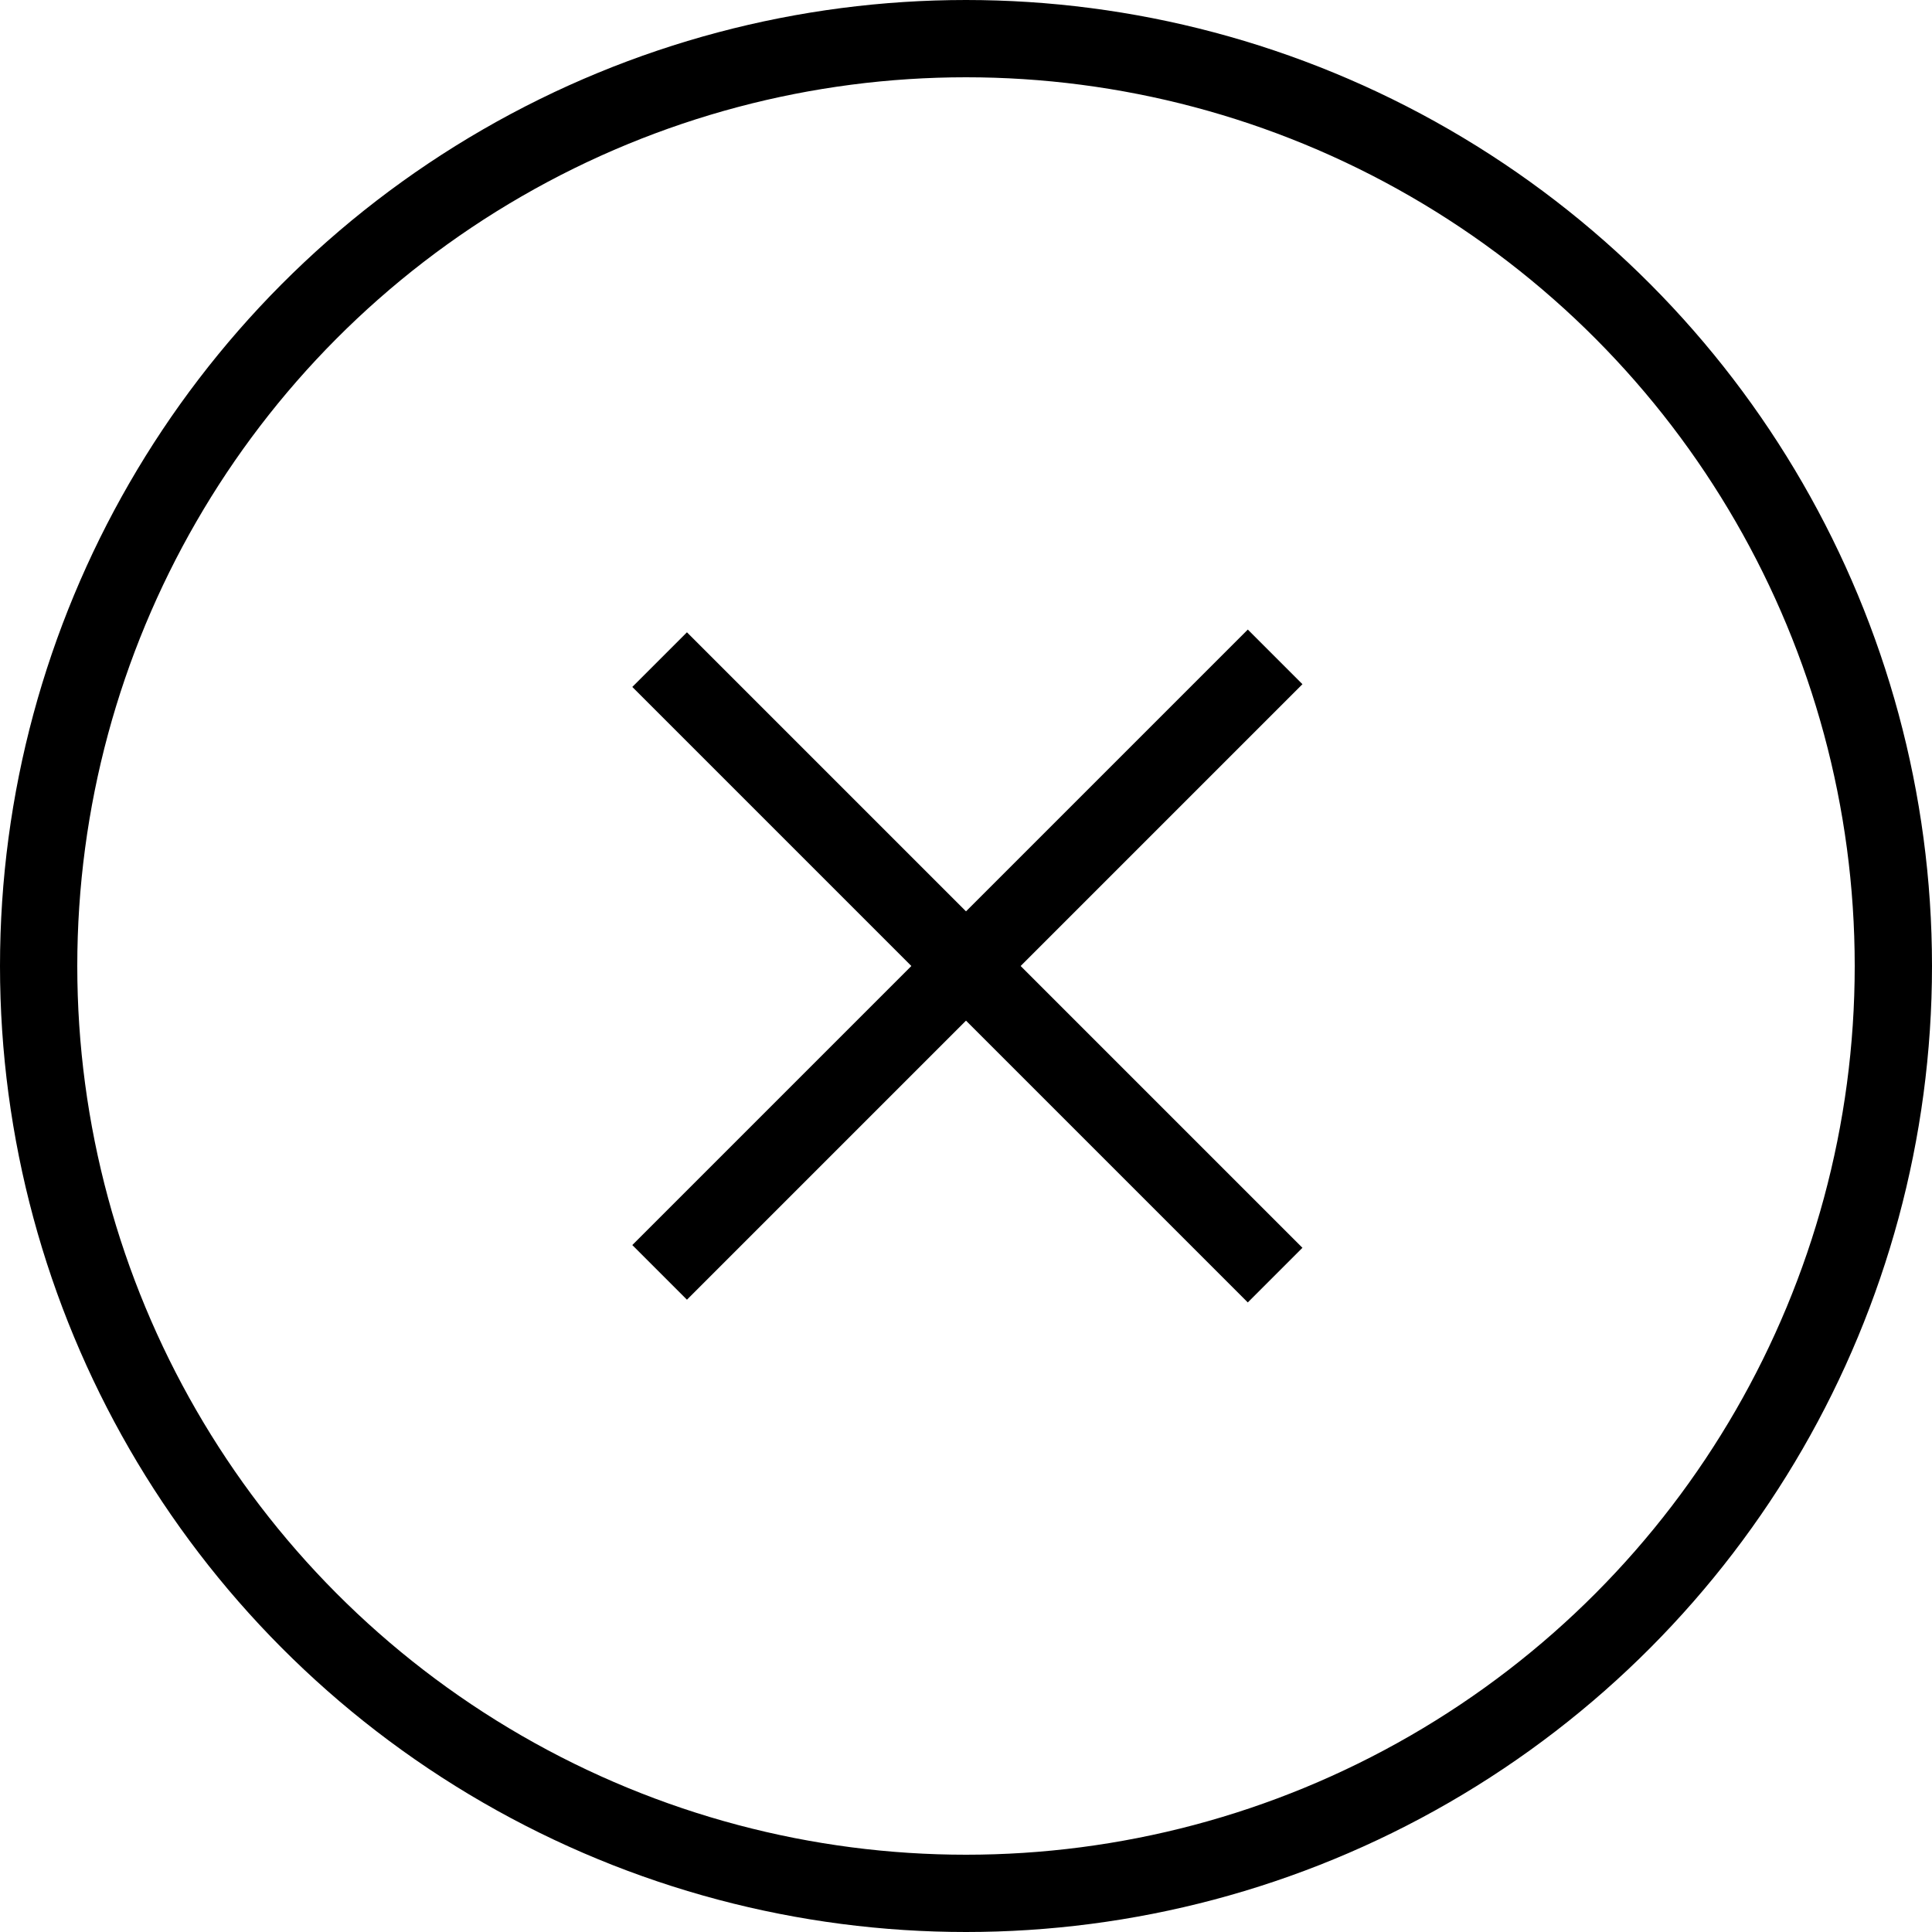
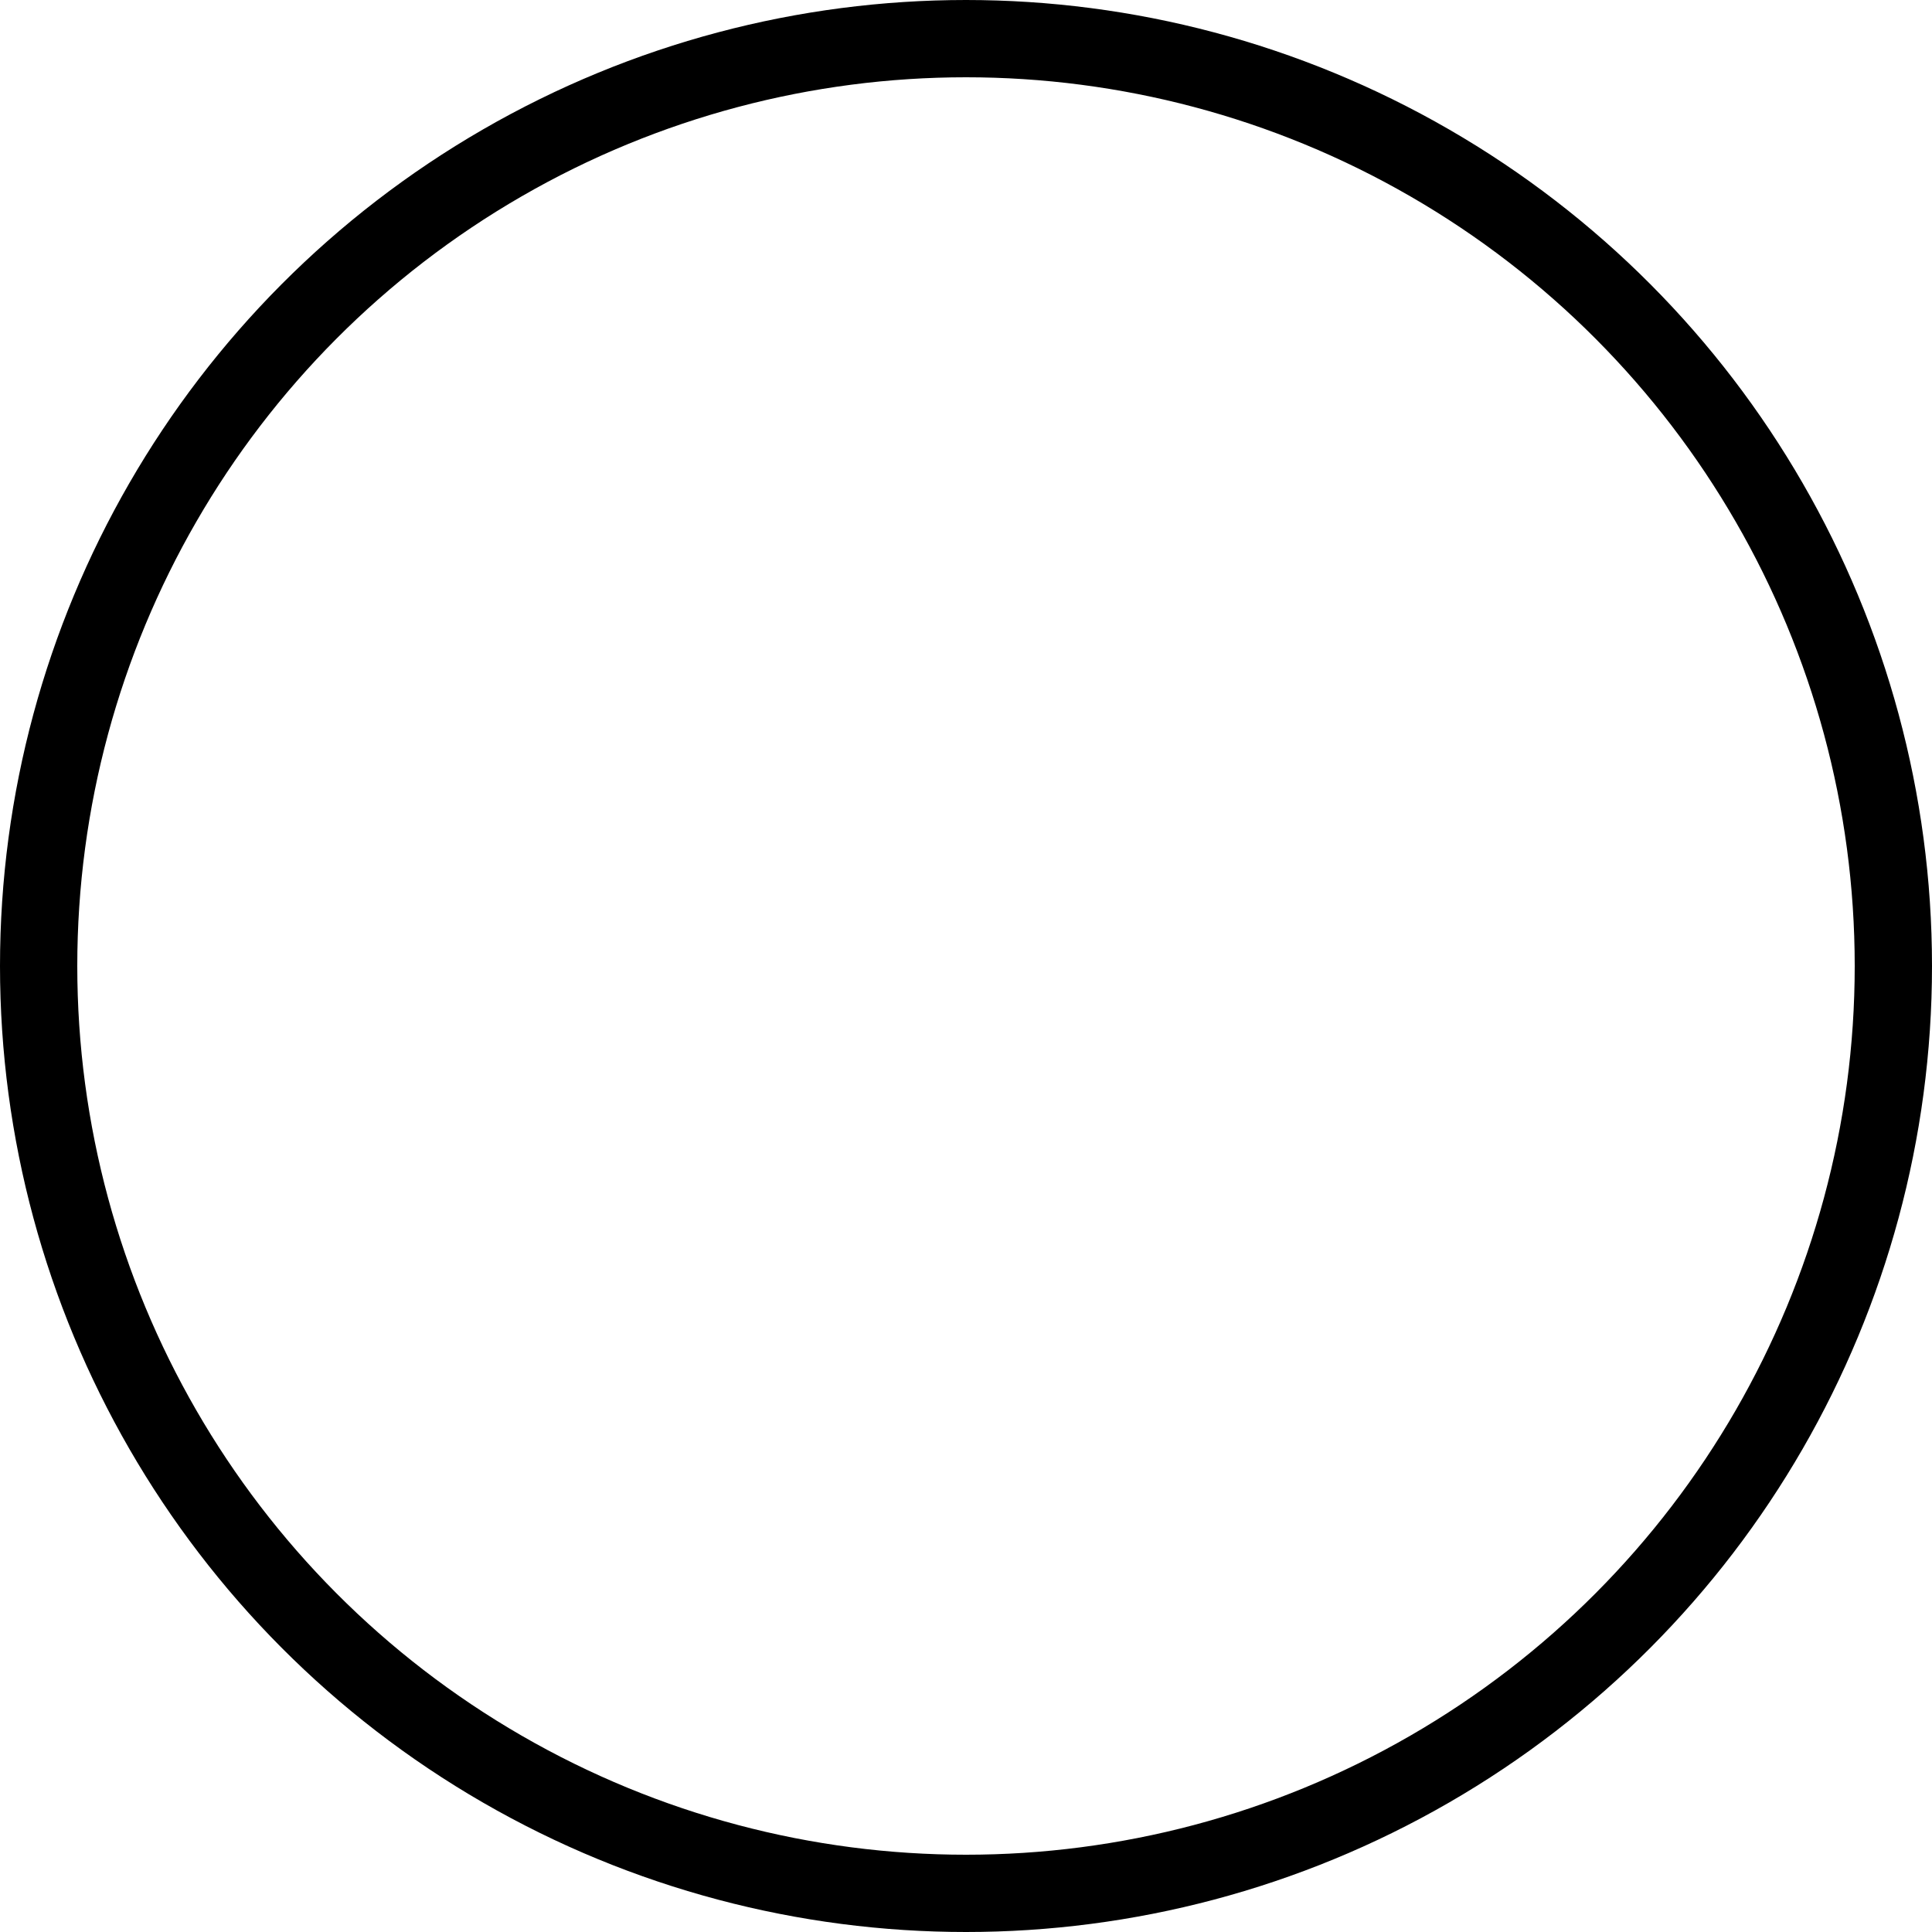
<svg xmlns="http://www.w3.org/2000/svg" width="50" height="50" viewBox="0 0 50 50" fill="none">
  <circle cx="25" cy="25" r="24" transform="rotate(-180 25 25)" stroke="black" stroke-width="2" />
-   <path d="M33 17L17.071 32.929" stroke="black" stroke-width="2" />
-   <path d="M33 33L17.071 17.071" stroke="black" stroke-width="2" />
</svg>